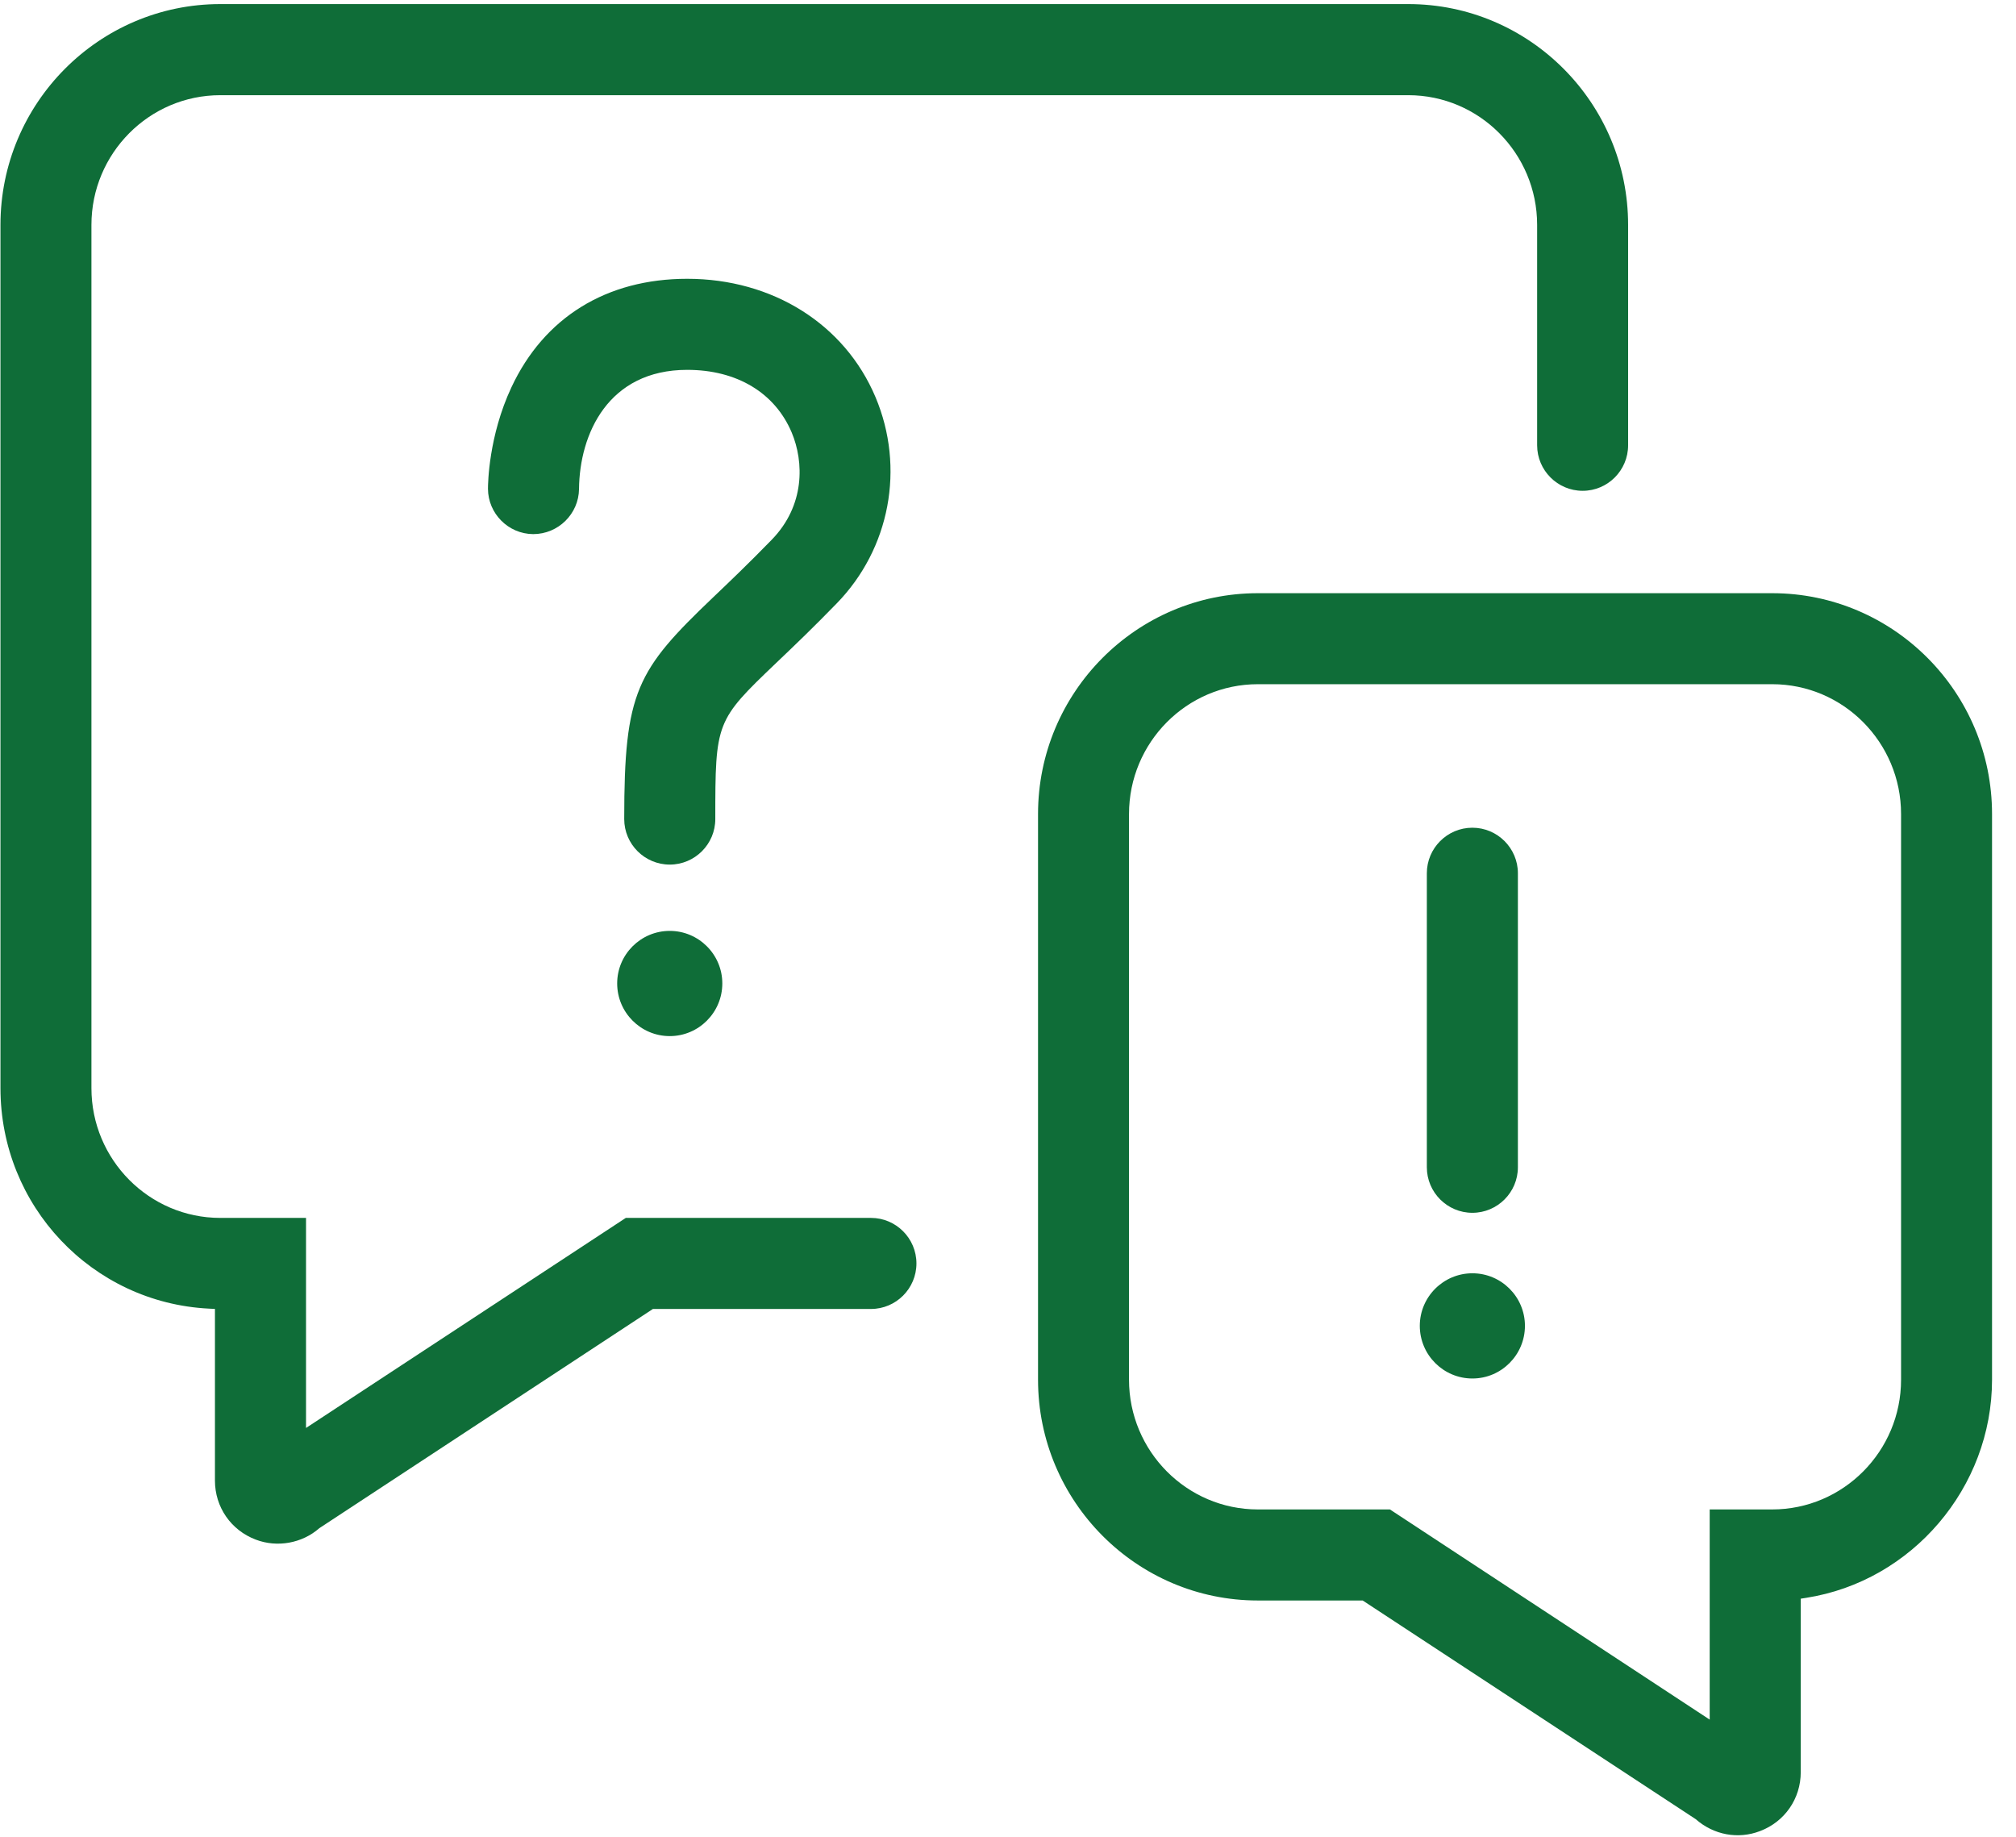
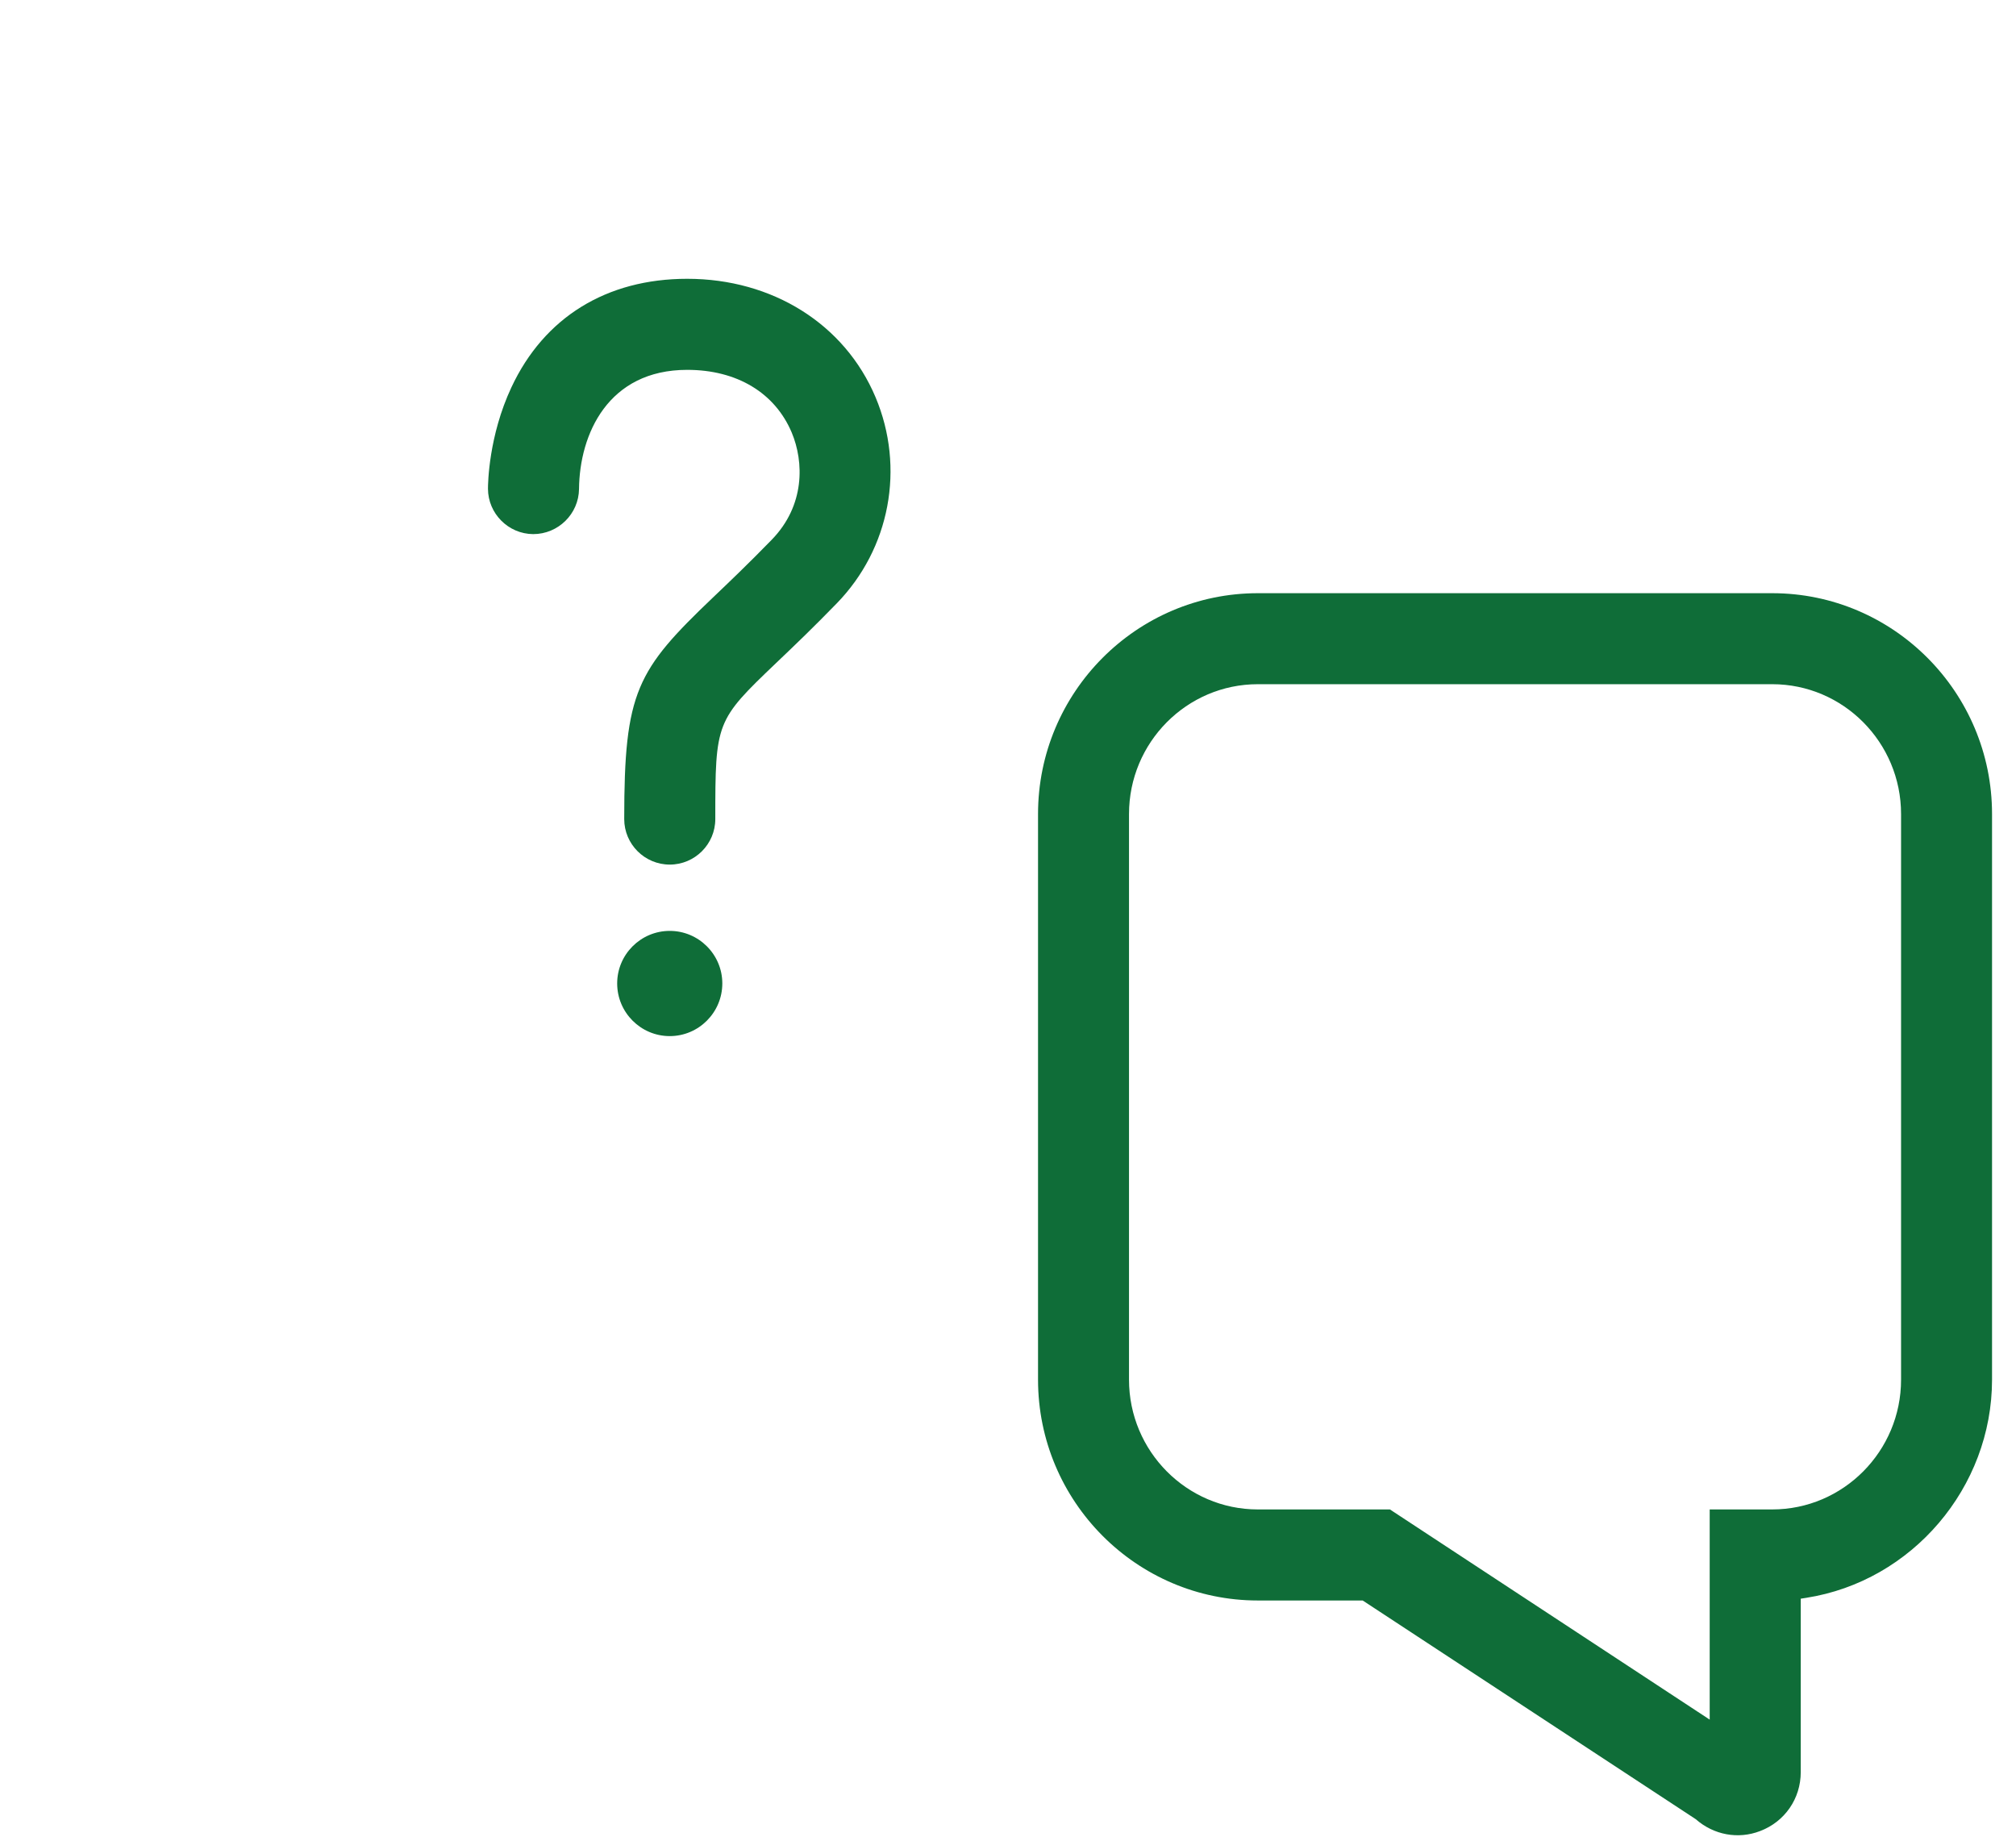
<svg xmlns="http://www.w3.org/2000/svg" width="79" height="72" viewBox="0 0 79 72" fill="none">
-   <path d="M34.131 47.725H24.523L11.992 55.956V47.725H8.632C5.848 47.725 3.583 45.444 3.583 42.64V8.814C3.583 6.01 5.848 3.73 8.632 3.73H55.186C57.97 3.73 60.235 6.01 60.235 8.814V17.448C60.235 18.432 61.036 19.233 62.019 19.233C63.002 19.233 63.8 18.432 63.8 17.448V8.814C63.8 4.042 59.936 0.16 55.186 0.16H8.632C3.882 0.16 0.018 4.042 0.018 8.814V42.64C0.018 47.253 3.606 51.048 8.186 51.28L8.423 51.292V58.019C8.423 59.056 9.05 59.963 10.021 60.331C10.855 60.651 11.835 60.48 12.514 59.883L25.586 51.293H34.131C35.113 51.293 35.912 50.492 35.912 49.509C35.912 48.526 35.113 47.725 34.131 47.725Z" fill="#0F6D38" />
  <path d="M69.447 23.245H49.291C44.541 23.245 40.677 27.127 40.677 31.899V54.064C40.677 58.835 44.541 62.717 49.291 62.717H53.399L66.448 71.285C67.159 71.911 68.116 72.079 68.964 71.755C69.937 71.39 70.565 70.483 70.565 69.443V62.646L70.777 62.613C74.929 61.964 78.061 58.289 78.061 54.064V31.899C78.061 27.127 74.197 23.245 69.447 23.245ZM74.496 54.064C74.496 56.867 72.231 59.149 69.447 59.149H66.997V67.385L54.466 59.149H49.291C46.506 59.149 44.242 56.867 44.242 54.064V31.899C44.242 29.093 46.506 26.811 49.291 26.811H69.447C72.231 26.811 74.496 29.093 74.496 31.899V54.064Z" fill="#0F6D38" />
  <path d="M30.413 25.981L30.414 25.98C31.148 25.282 31.882 24.578 32.788 23.645C34.877 21.501 35.473 18.329 34.309 15.564C33.102 12.702 30.274 10.925 26.929 10.925C23.768 10.925 21.321 12.436 20.04 15.179C19.147 17.088 19.122 18.947 19.122 19.153C19.125 20.125 19.919 20.923 20.893 20.93C21.877 20.93 22.677 20.138 22.69 19.164C22.709 17.01 23.831 14.493 26.929 14.493C28.872 14.493 30.364 15.388 31.024 16.948C31.506 18.099 31.552 19.809 30.235 21.157C29.318 22.099 28.562 22.82 27.955 23.398C24.945 26.269 24.461 27.094 24.461 32.096C24.461 33.079 25.262 33.88 26.246 33.88C27.229 33.88 28.03 33.079 28.03 32.096C28.03 28.292 28.052 28.236 30.413 25.981Z" fill="#0F6D38" />
  <path d="M26.245 36.478C25.109 36.478 24.185 37.402 24.185 38.537C24.185 39.675 25.109 40.601 26.245 40.601C27.38 40.601 28.305 39.675 28.305 38.537C28.305 37.402 27.38 36.478 26.245 36.478Z" fill="#0F6D38" />
-   <path d="M57.697 47.525C58.68 47.525 59.481 46.724 59.481 45.74V34.219C59.481 33.236 58.68 32.435 57.697 32.435C56.713 32.435 55.913 33.236 55.913 34.219V45.74C55.913 46.724 56.713 47.525 57.697 47.525Z" fill="#0F6D38" />
-   <path d="M57.698 49.895C56.562 49.895 55.637 50.819 55.637 51.954C55.637 53.092 56.562 54.018 57.698 54.018C58.834 54.018 59.757 53.092 59.757 51.954C59.757 50.819 58.834 49.895 57.698 49.895Z" fill="#0F6D38" />
</svg>